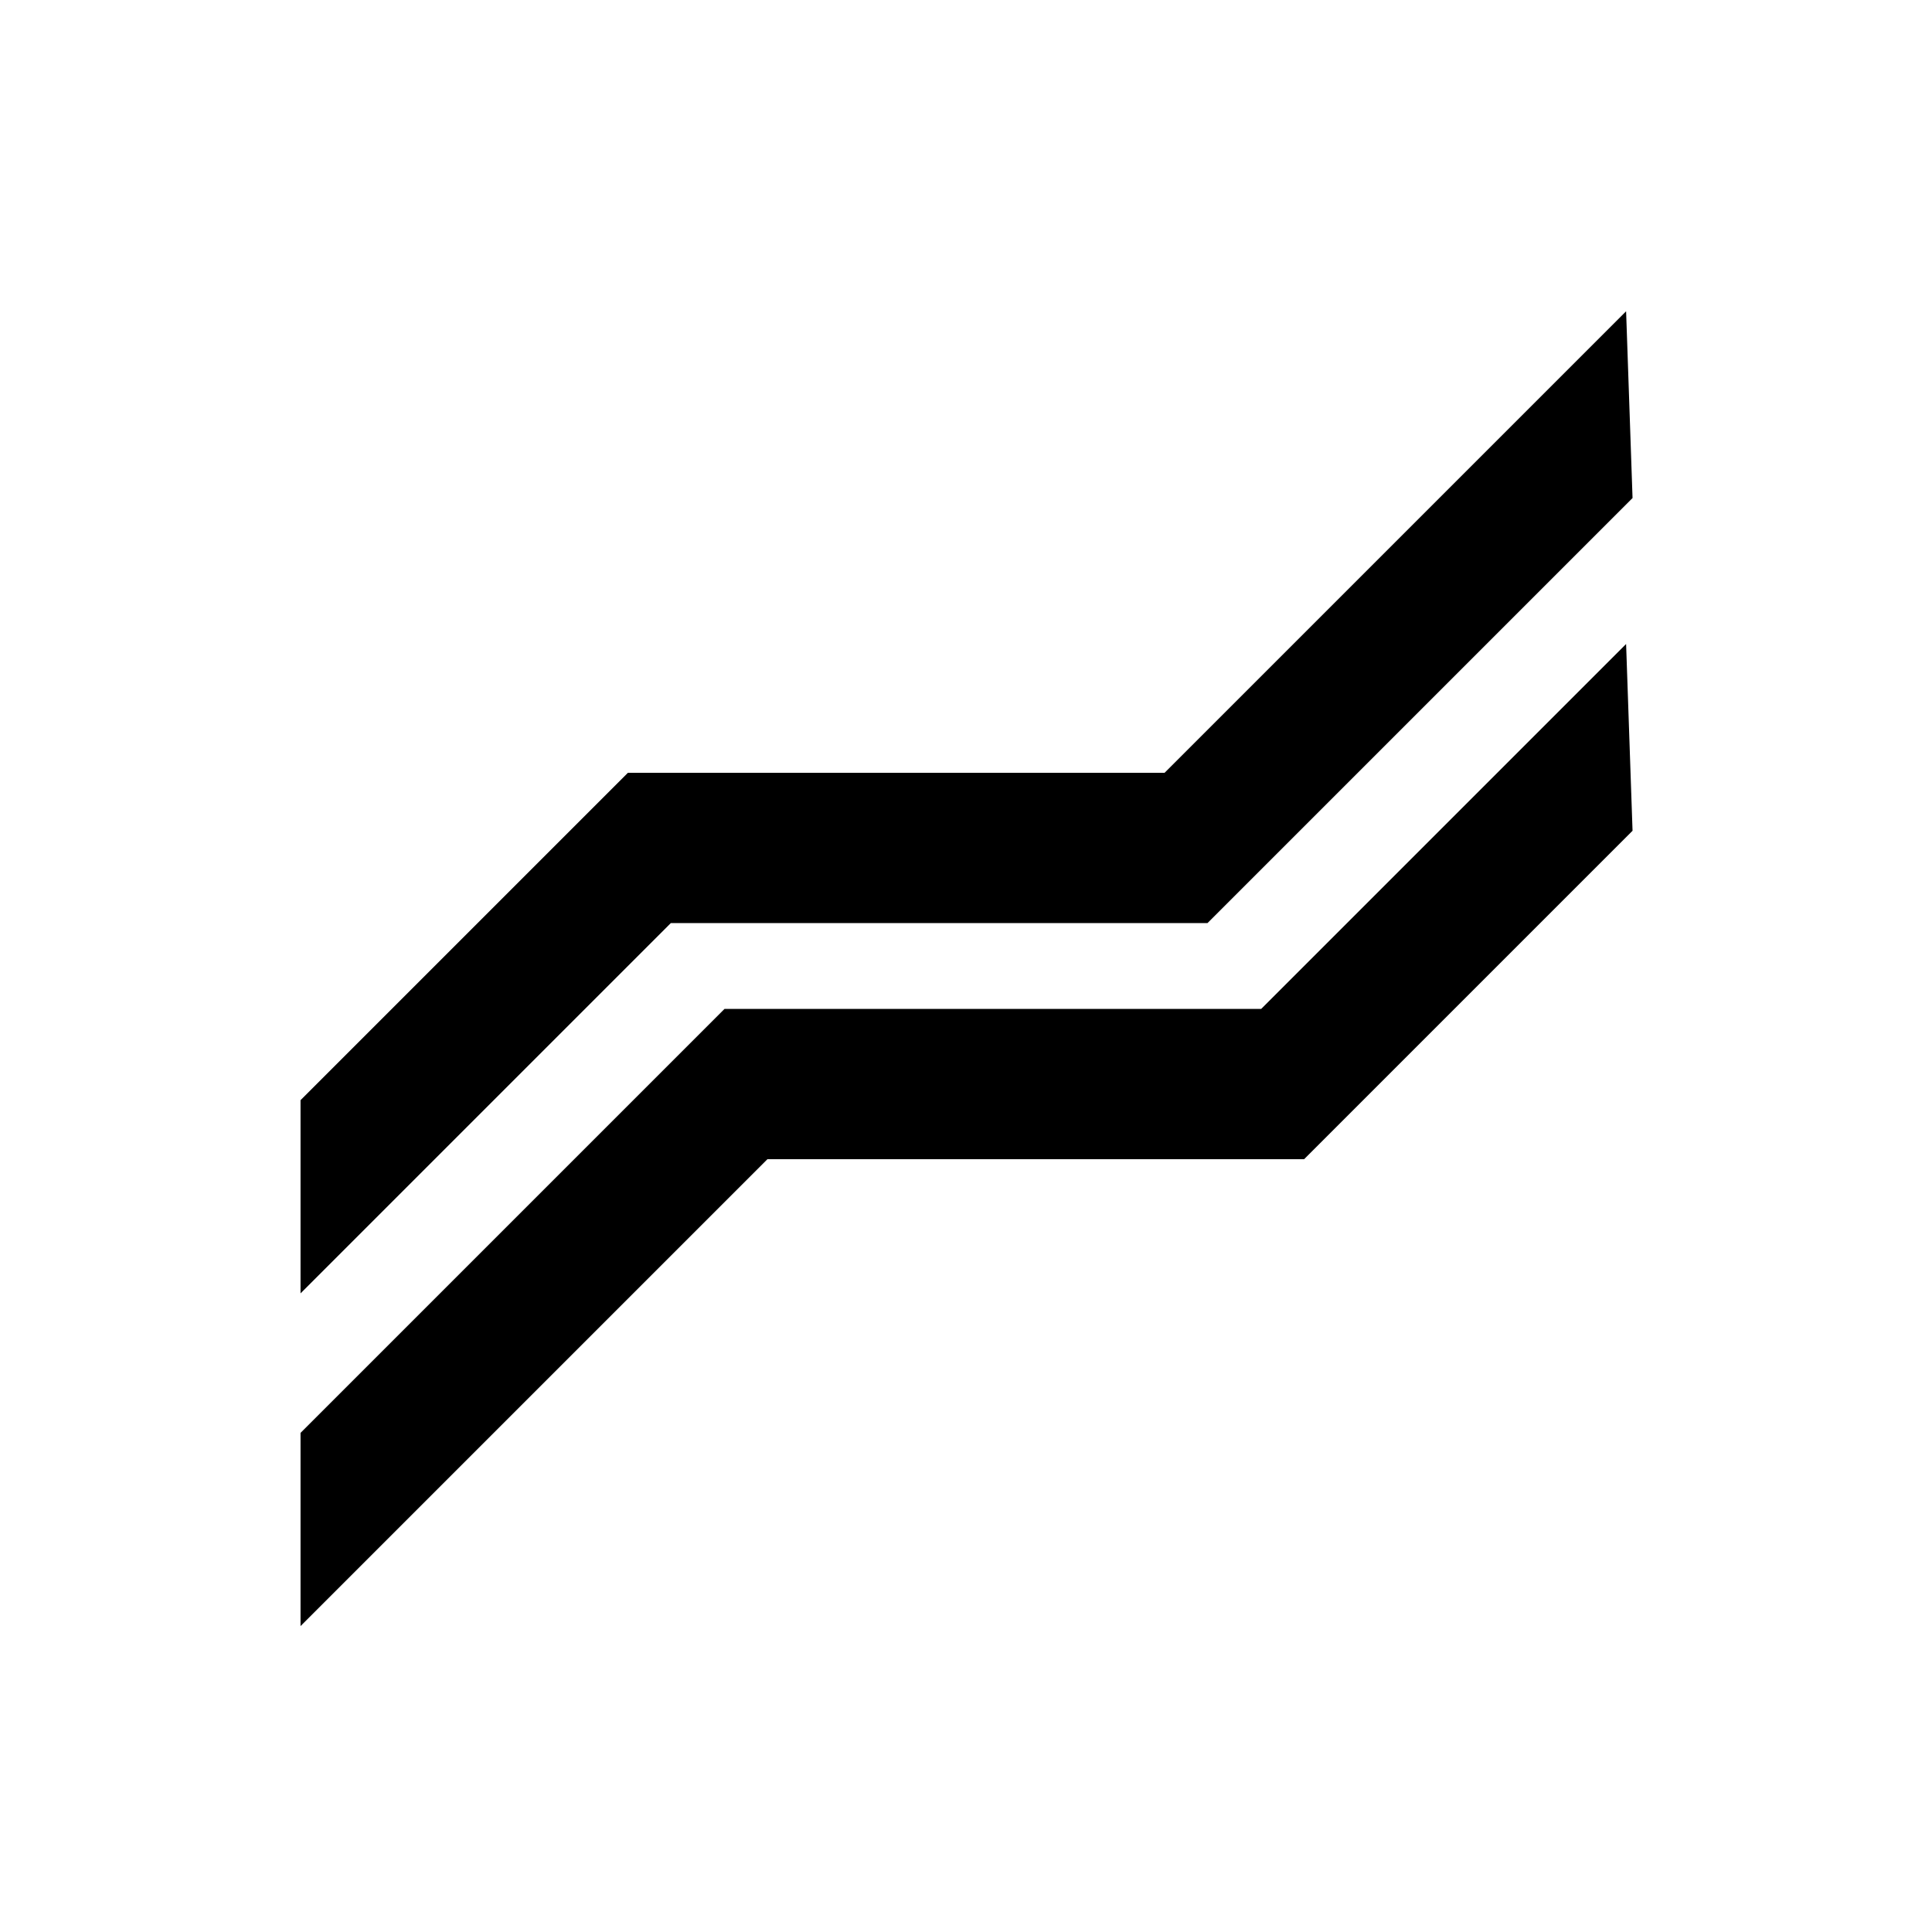
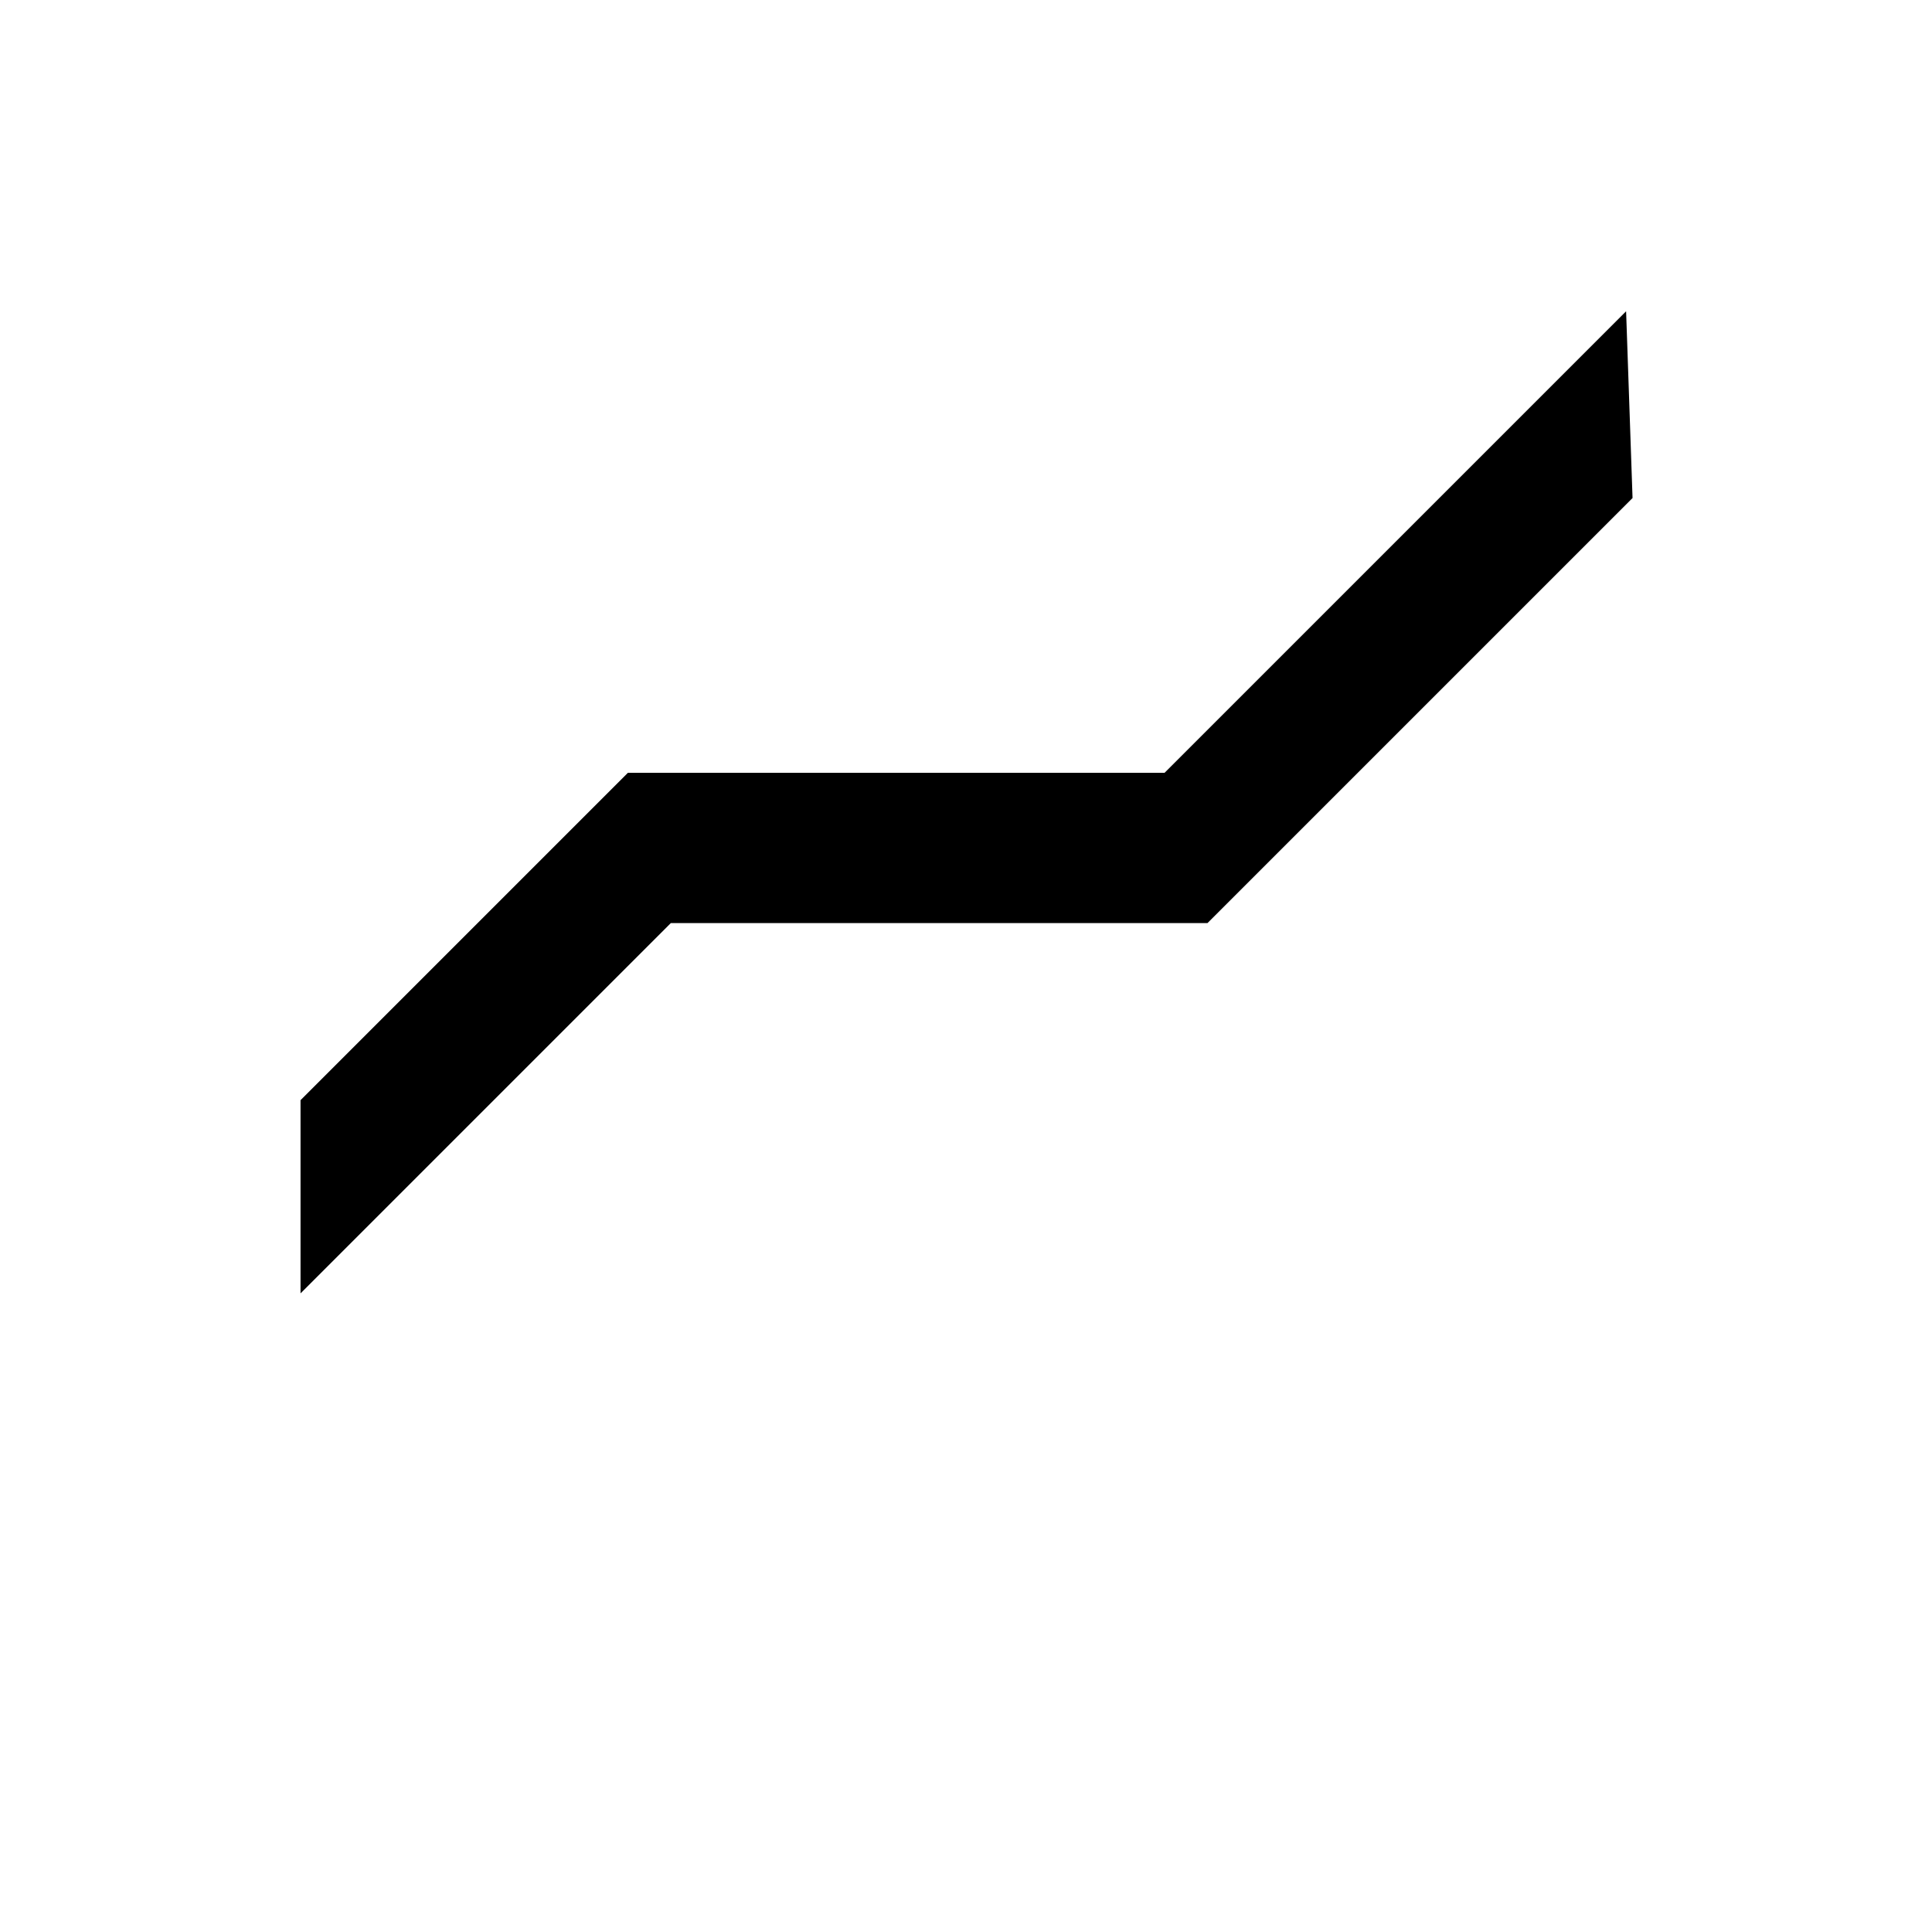
<svg xmlns="http://www.w3.org/2000/svg" version="1.0" width="180pt" height="180pt" viewBox="0 0 180 180" preserveAspectRatio="xMidYMid meet">
  <g transform="translate(0,180) scale(0.1,-0.1)" fill="#000000" stroke="none">
    <path d="M1300 1295 l-215 -215 -250 0 -250 0 -153 -153 -152 -152 0 -90 0 -90 173 173 172 172 250 0 250 0 198 198 198 198 -3 87 -3 87 -215 -215z" />
-     <path d="M1345 1030 l-170 -170 -250 0 -250 0 -198 -198 -197 -197 0 -90 0 -90 218 218 217 217 250 0 250 0 153 153 153 153 -3 87 -3 87 -170 -170z" />
  </g>
</svg>